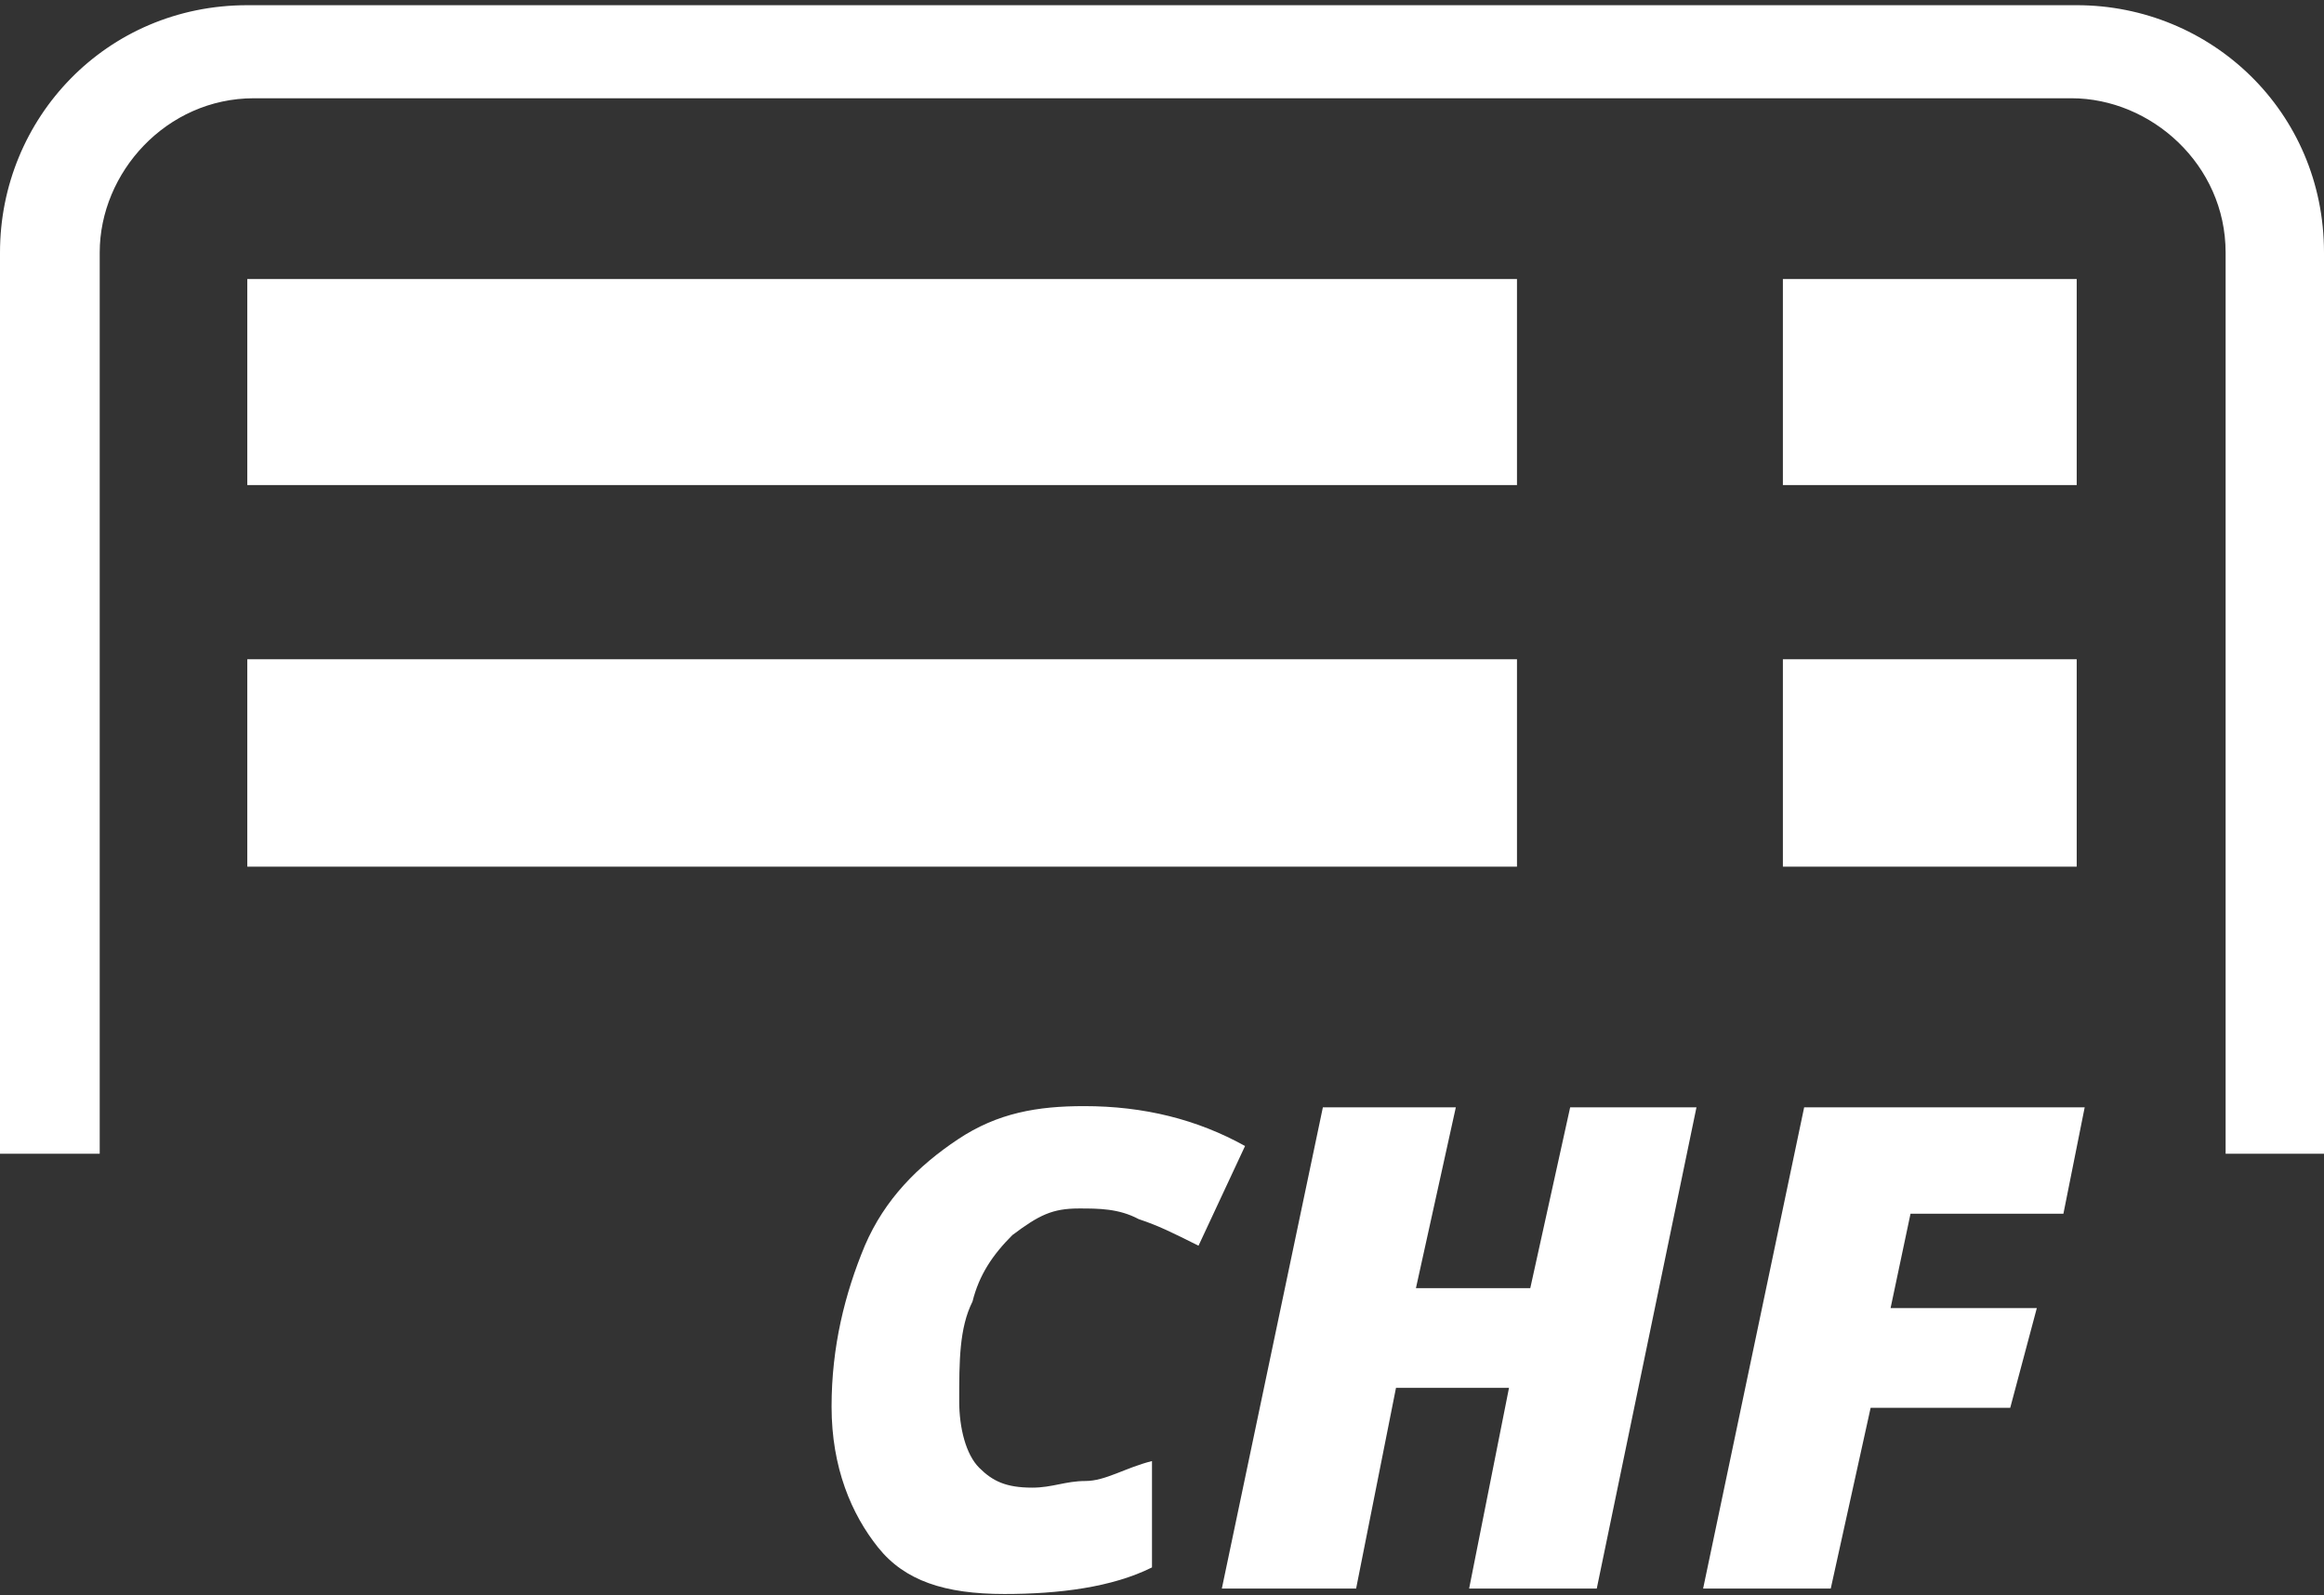
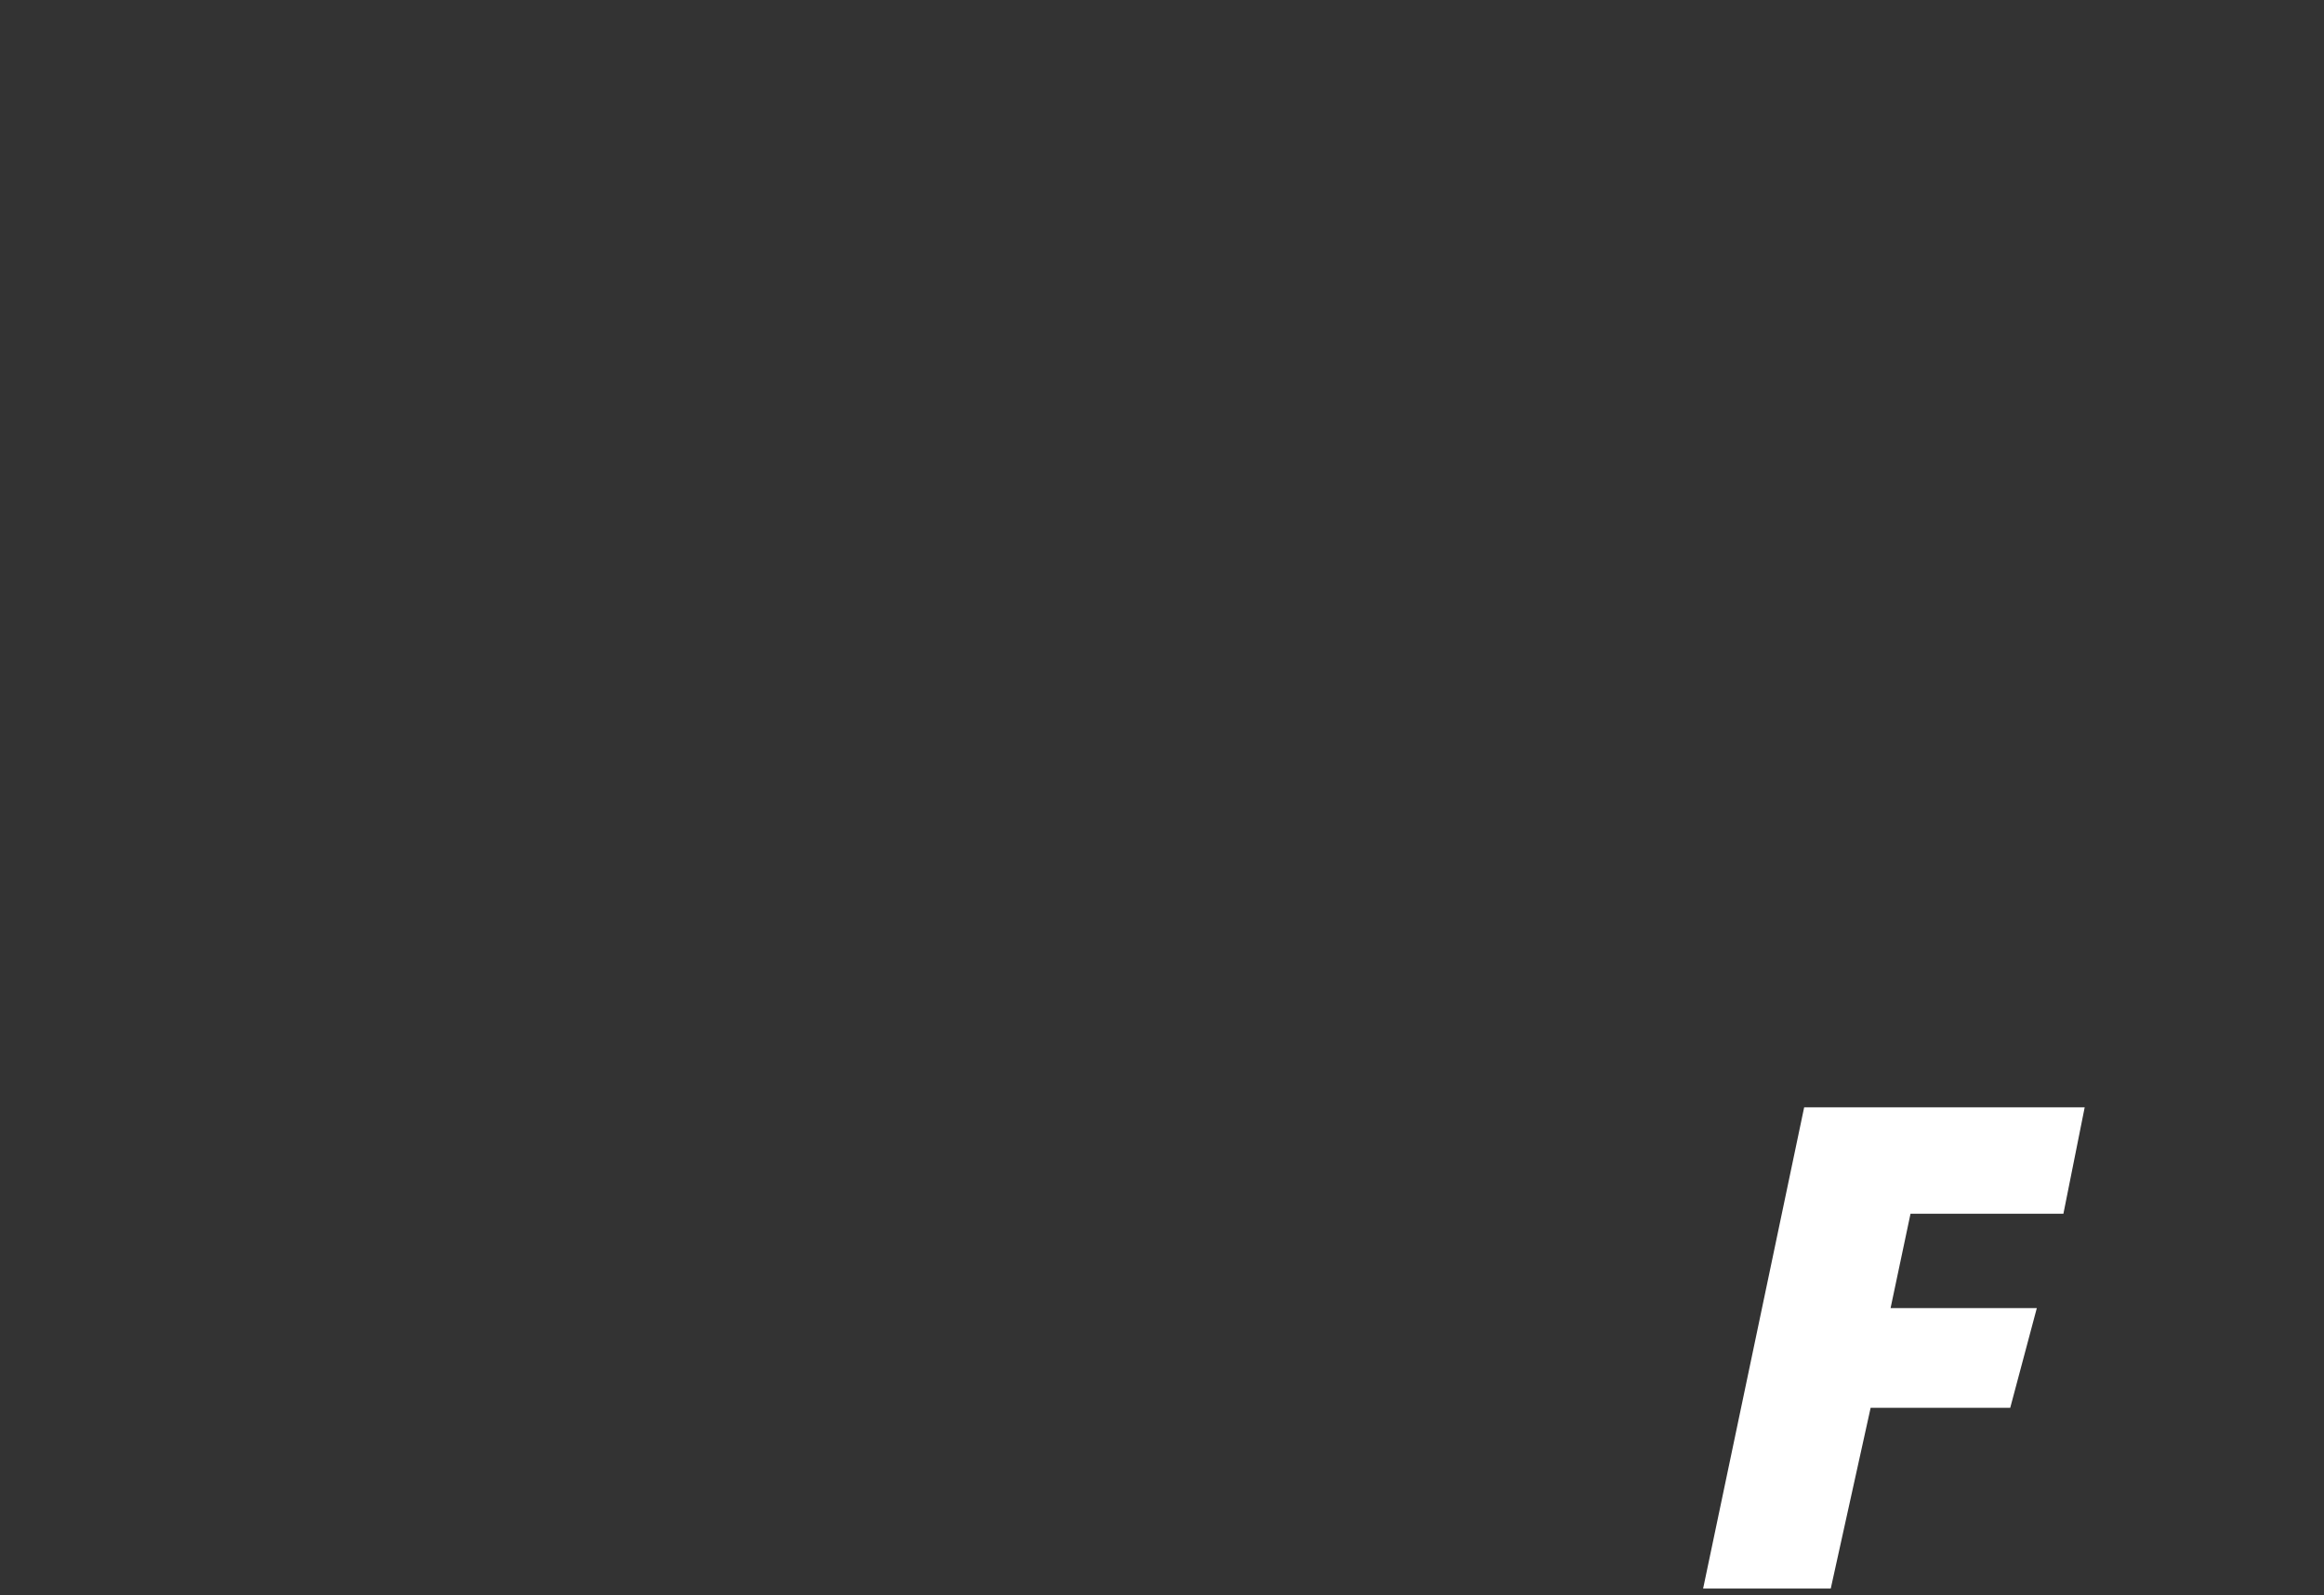
<svg xmlns="http://www.w3.org/2000/svg" version="1.1" id="Ebene_1" x="0px" y="0px" viewBox="0 0 174.8 120" style="enable-background:new 0 0 174.8 120;" xml:space="preserve">
  <rect x="0" y="0" width="174.8" height="120" fill="#333333" stroke="none" />
  <style type="text/css">
	.st0{fill-rule:evenodd;clip-rule:evenodd;fill:#FFFFFF;}
</style>
  <g id="Symbols">
    <g id="Footer_x28_XL_x29_" transform="translate(-740, -387)">
      <g id="zahlungsmittel" transform="translate(740, 343)">
        <g id="icons_1_" transform="translate(0, 44)">
          <g id="icon-invoice" transform="translate(0, 0)">
            <g id="Group-3" transform="translate(18.947, 26.607)">
              <g id="Clip-2">
						</g>
-               <path id="Fill-1" class="st0" d="M62.2,64.3c-2,0-3,0.5-5,2c-1.5,1.5-2.5,3-3,5c-1,2-1,4.5-1,7.5c0,2,0.5,4,1.5,5        c1,1,2,1.5,4,1.5c1.5,0,2.5-0.5,4-0.5s3-1,5-1.5v8c-3,1.5-7,2-11.1,2c-4.5,0-7.5-1-9.5-3.5c-2-2.5-3.5-6-3.5-10.6        c0-4.5,1-8.5,2.5-12.1c1.5-3.5,4-6,7-8c3-2,6-2.5,9.5-2.5c4.5,0,8.5,1,12.1,3l-3.5,7.5c-2-1-3-1.5-4.5-2        C65.2,64.3,63.7,64.3,62.2,64.3" />
            </g>
            <polygon id="Fill-4" class="st0" points="137.7,119.5 128.1,119.5 135.7,83.3 156.8,83.3 155.2,91.3 143.7,91.3 142.2,98.4        153.2,98.4 151.2,105.9 140.7,105.9      " />
-             <polygon id="Fill-6" class="st0" points="120.1,119.5 110.5,119.5 113.5,104.4 105,104.4 102,119.5 91.9,119.5 99.5,83.3        109.5,83.3 106.5,96.9 115.1,96.9 118.1,83.3 127.6,83.3      " />
            <g id="Group-10" transform="translate(0, 0.291)">
              <g id="Clip-9">
						</g>
-               <path id="Fill-8" class="st0" d="M174.8,86.5V18.7c0-10.6-8.5-18.6-18.6-18.6H18.6C8,0.1,0,8.6,0,18.7v67.8h7.5V18.7        c0-6,5-11.6,11.6-11.6h136.7c6,0,11.6,5,11.6,11.6v67.8H174.8z M134.1,64.9h22.1V49.3h-22.1V64.9z M134.1,36.2h22.1V20.7        h-22.1V36.2z M18.6,64.9h95.5V49.3H18.6V64.9z M18.6,36.2h95.5V20.7H18.6V36.2z" />
            </g>
          </g>
        </g>
      </g>
    </g>
  </g>
</svg>